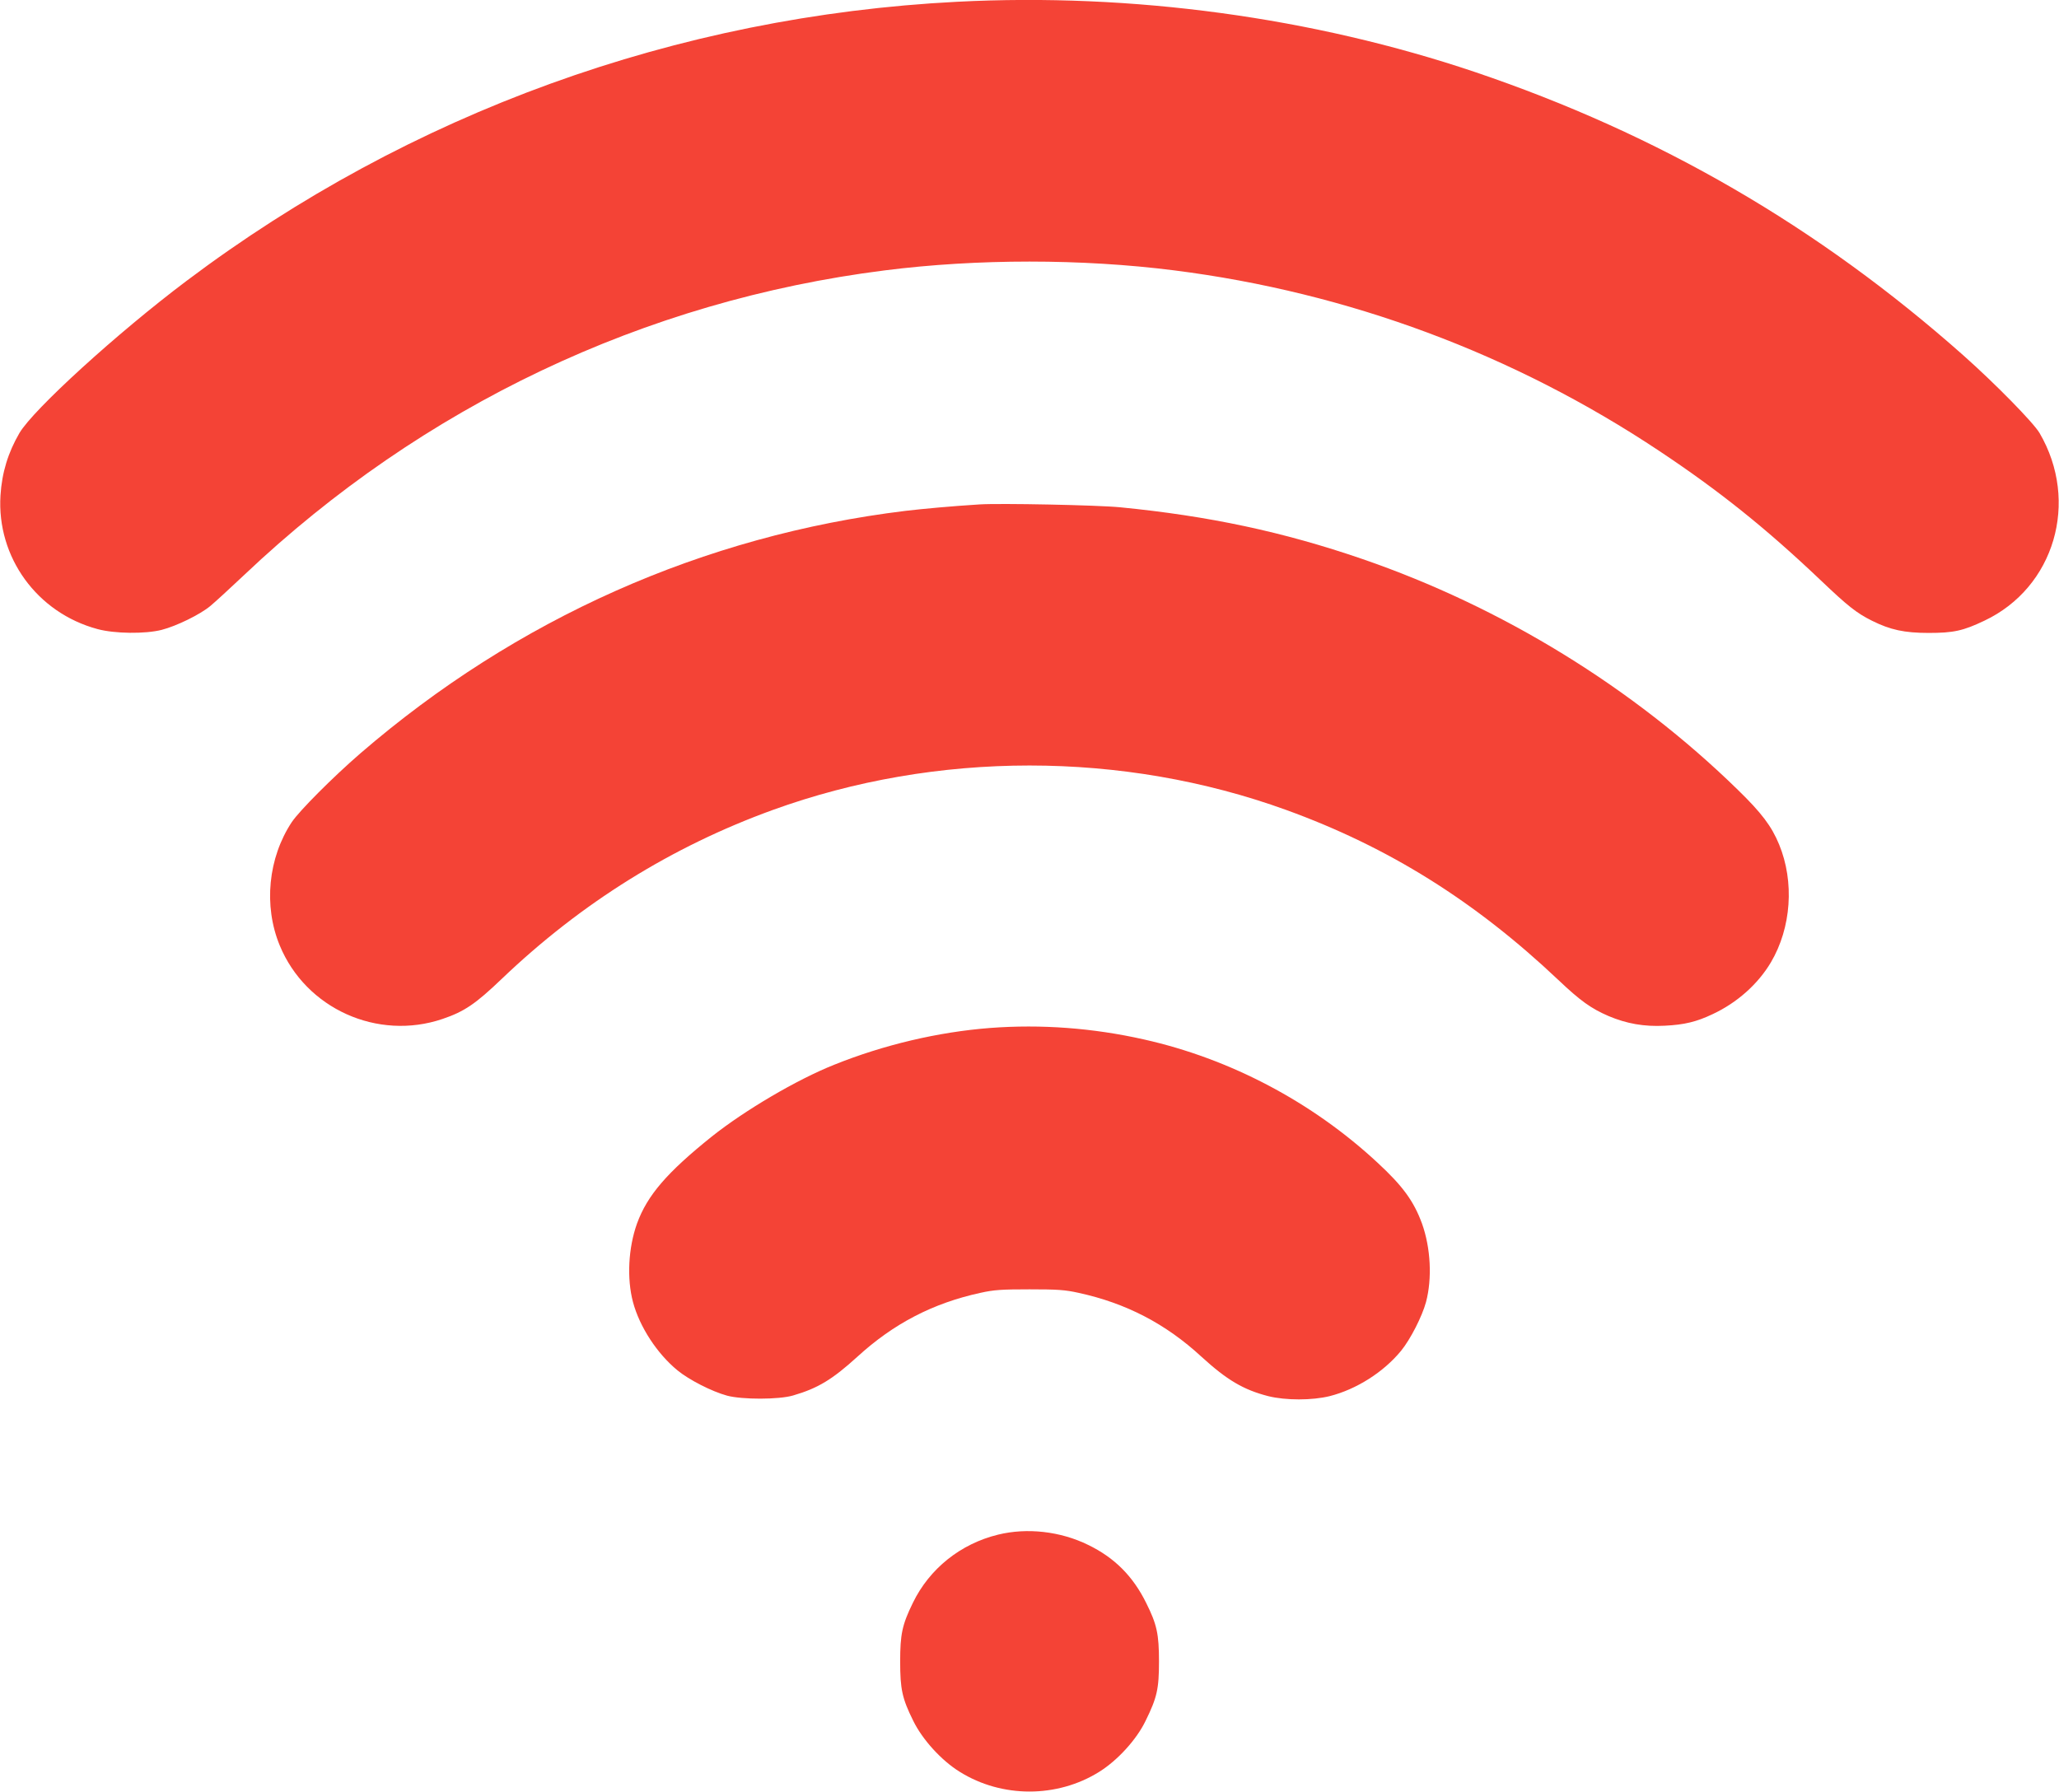
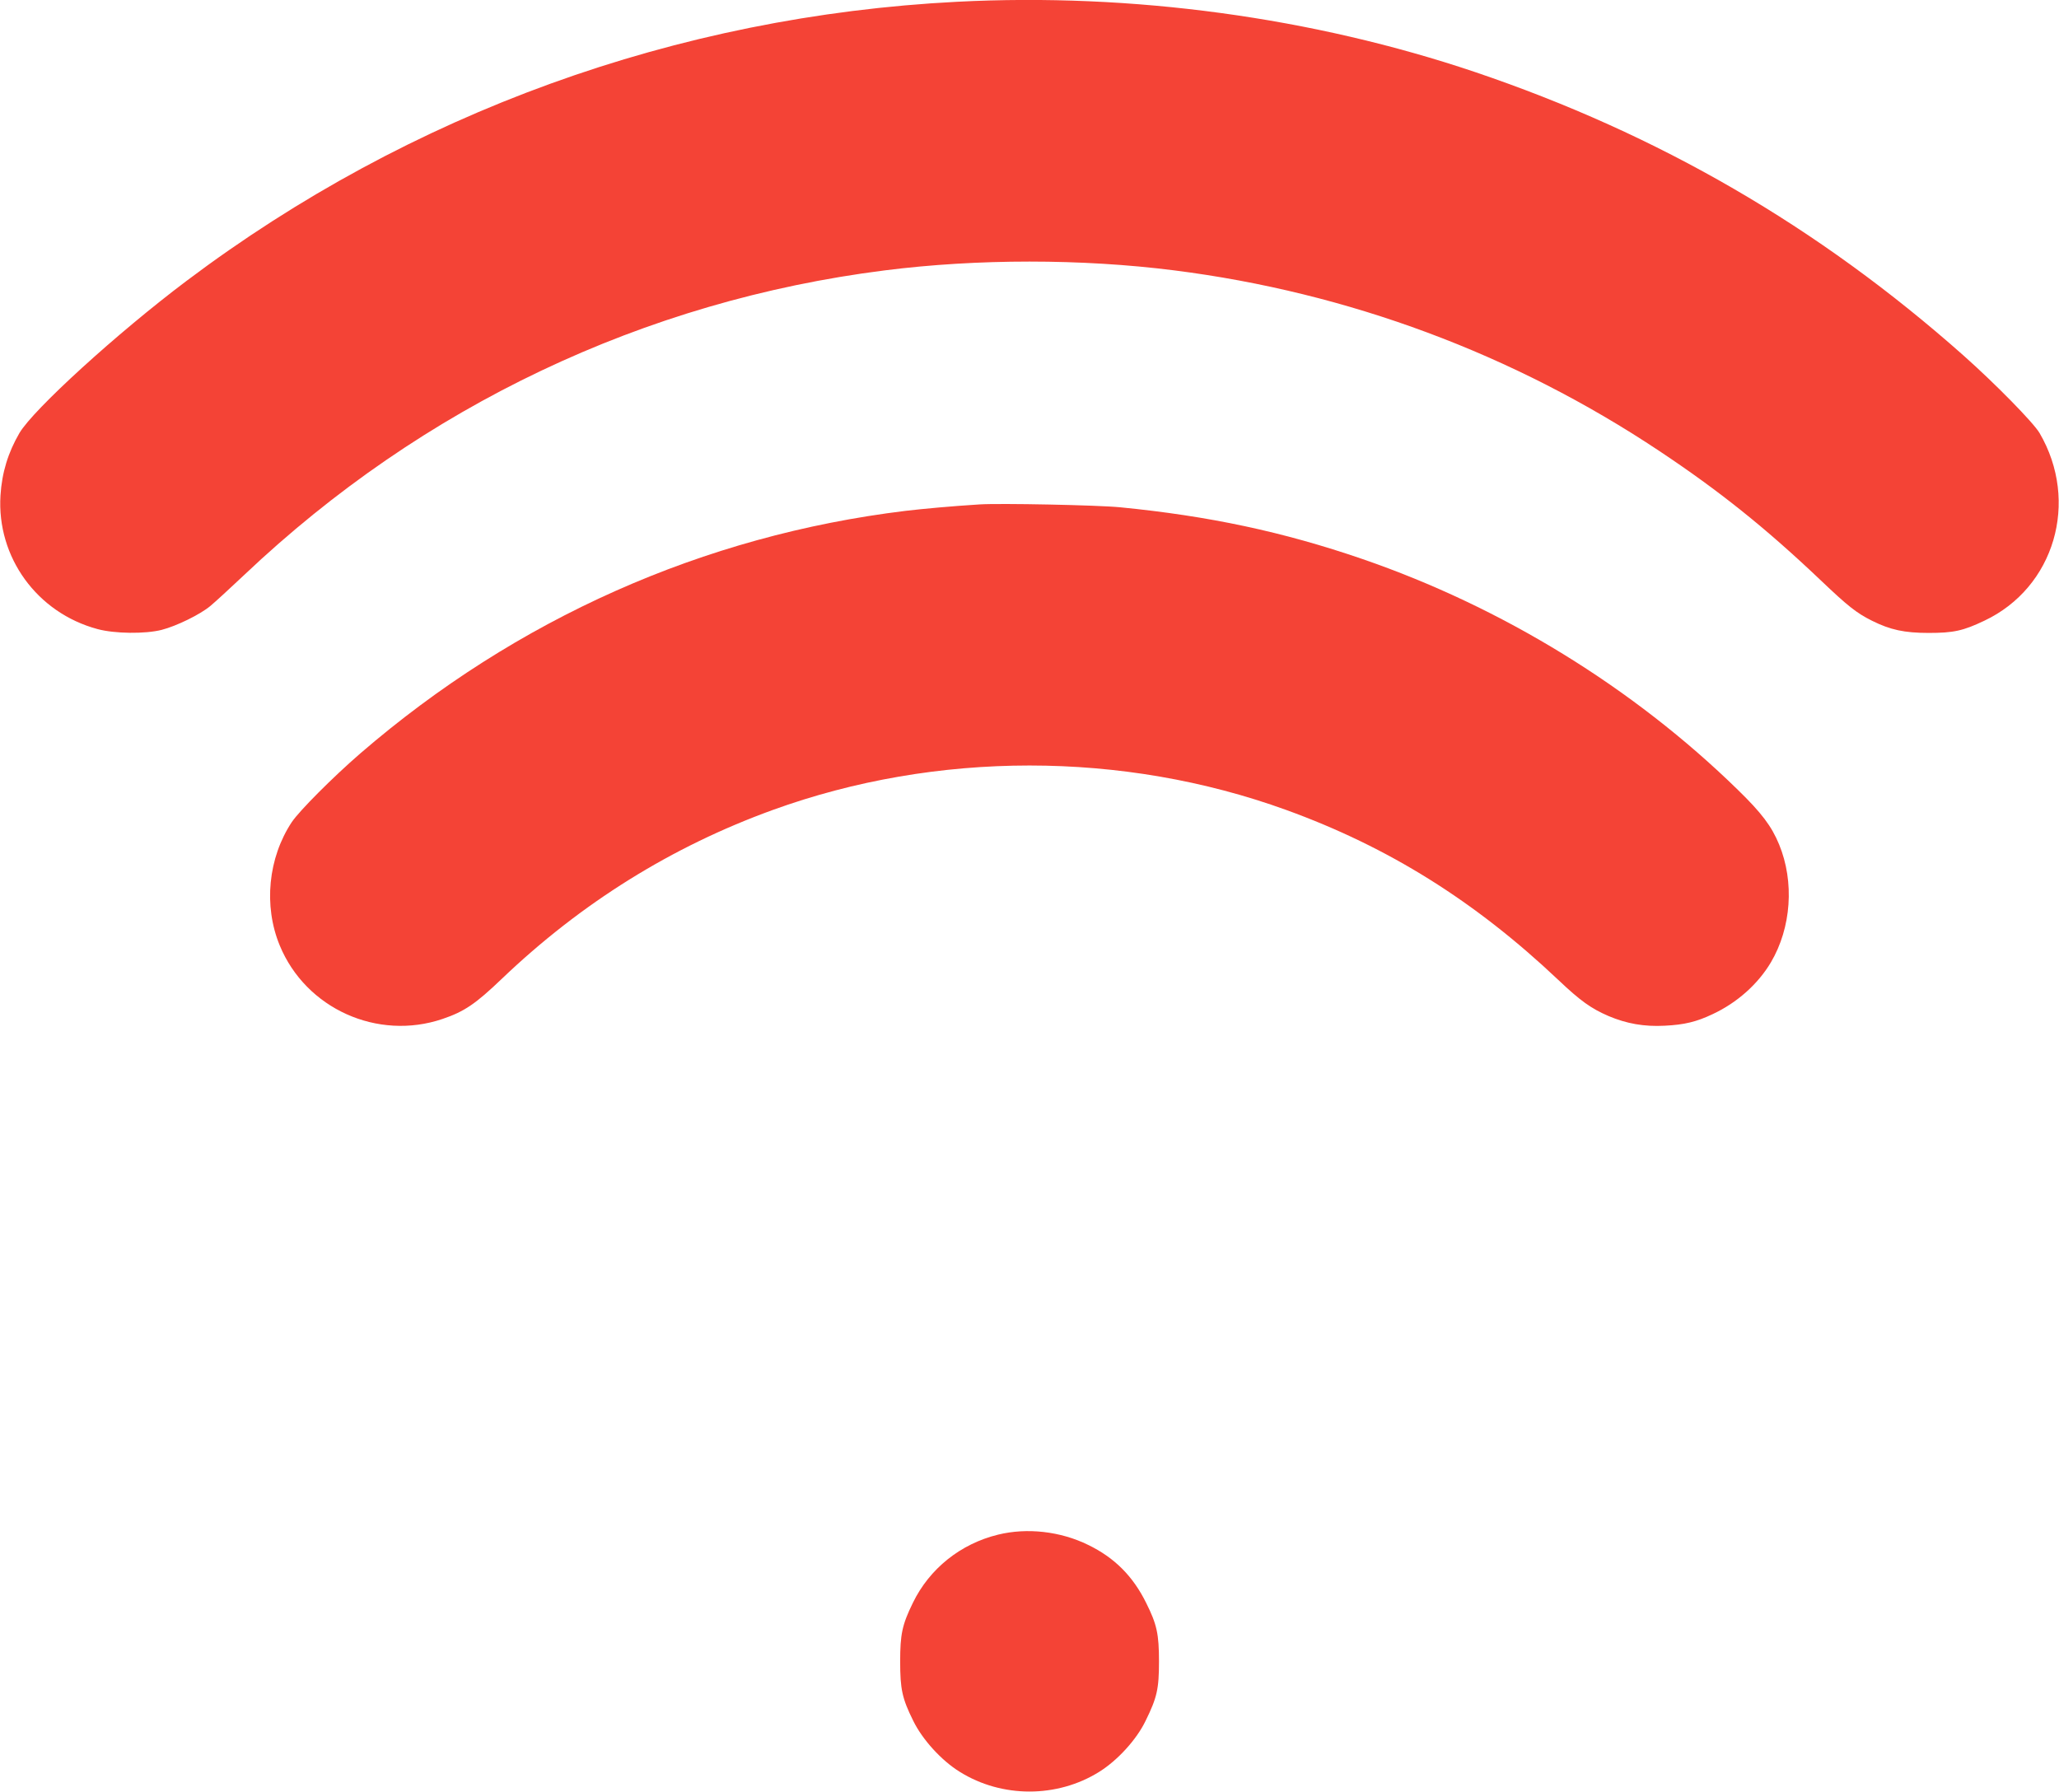
<svg xmlns="http://www.w3.org/2000/svg" version="1.0" width="1280pt" height="1114pt" viewBox="0 0 1280 1114" preserveAspectRatio="xMidYMid meet">
  <g transform="translate(0,1114) scale(0.1,-0.1)" fill="#f44336" stroke="none">
-     <path d="M5950 11129 c-1742 -89 -3403 -691 -4790 -1735 -432 -325 -952 -799 -1039 -946 -71 -122 -109 -246 -118 -388 -24 -384 227 -730 603 -831 106 -29 297 -31 399 -5 93 24 238 95 302 148 29 24 125 112 215 197 1105 1046 2483 1701 3978 1890 576 73 1224 73 1800 0 1081 -137 2108 -519 3014 -1122 373 -248 663 -480 1006 -806 167 -159 221 -202 317 -250 114 -57 202 -76 353 -76 154 0 214 13 346 76 436 206 593 740 343 1167 -39 66 -278 309 -474 483 -902 800 -1894 1375 -3035 1761 -1009 340 -2132 493 -3220 437z" />
+     <path d="M5950 11129 c-1742 -89 -3403 -691 -4790 -1735 -432 -325 -952 -799 -1039 -946 -71 -122 -109 -246 -118 -388 -24 -384 227 -730 603 -831 106 -29 297 -31 399 -5 93 24 238 95 302 148 29 24 125 112 215 197 1105 1046 2483 1701 3978 1890 576 73 1224 73 1800 0 1081 -137 2108 -519 3014 -1122 373 -248 663 -480 1006 -806 167 -159 221 -202 317 -250 114 -57 202 -76 353 -76 154 0 214 13 346 76 436 206 593 740 343 1167 -39 66 -278 309 -474 483 -902 800 -1894 1375 -3035 1761 -1009 340 -2132 493 -3220 437" />
    <path d="M6090 8004 c-176 -11 -350 -27 -460 -40 -1257 -153 -2420 -671 -3390 -1508 -172 -149 -378 -356 -426 -427 -147 -222 -177 -520 -75 -767 162 -393 608 -594 1012 -457 136 46 206 94 369 250 493 471 1055 821 1683 1049 1018 369 2176 369 3194 0 634 -230 1172 -566 1690 -1056 137 -130 204 -178 313 -225 111 -47 221 -67 349 -60 122 6 197 24 298 72 152 71 282 187 362 322 127 215 147 500 51 733 -47 114 -109 196 -257 340 -651 636 -1468 1137 -2335 1435 -492 169 -953 267 -1503 321 -140 14 -751 26 -875 18z" />
-     <path d="M6155 4749 c-323 -25 -662 -105 -970 -229 -233 -93 -555 -283 -760 -446 -278 -223 -401 -365 -465 -541 -54 -151 -64 -341 -25 -488 41 -154 150 -321 277 -425 72 -59 213 -131 308 -157 94 -25 321 -25 410 1 155 45 245 100 400 241 225 206 470 333 764 397 85 19 132 22 306 22 174 0 221 -3 306 -22 294 -64 541 -192 763 -397 159 -145 260 -205 415 -245 108 -27 273 -27 382 0 166 42 335 149 444 282 58 71 131 214 155 303 39 147 29 337 -25 488 -51 139 -119 233 -277 379 -406 377 -916 646 -1453 766 -316 71 -638 95 -955 71z" />
    <path d="M6205 1599 c-234 -57 -427 -212 -530 -424 -67 -137 -79 -196 -79 -365 0 -171 12 -229 81 -368 57 -117 176 -248 290 -318 261 -163 605 -163 866 0 114 71 233 201 289 318 71 144 83 199 83 368 0 171 -13 231 -80 365 -82 166 -197 281 -360 360 -173 85 -380 108 -560 64z" />
  </g>
</svg>